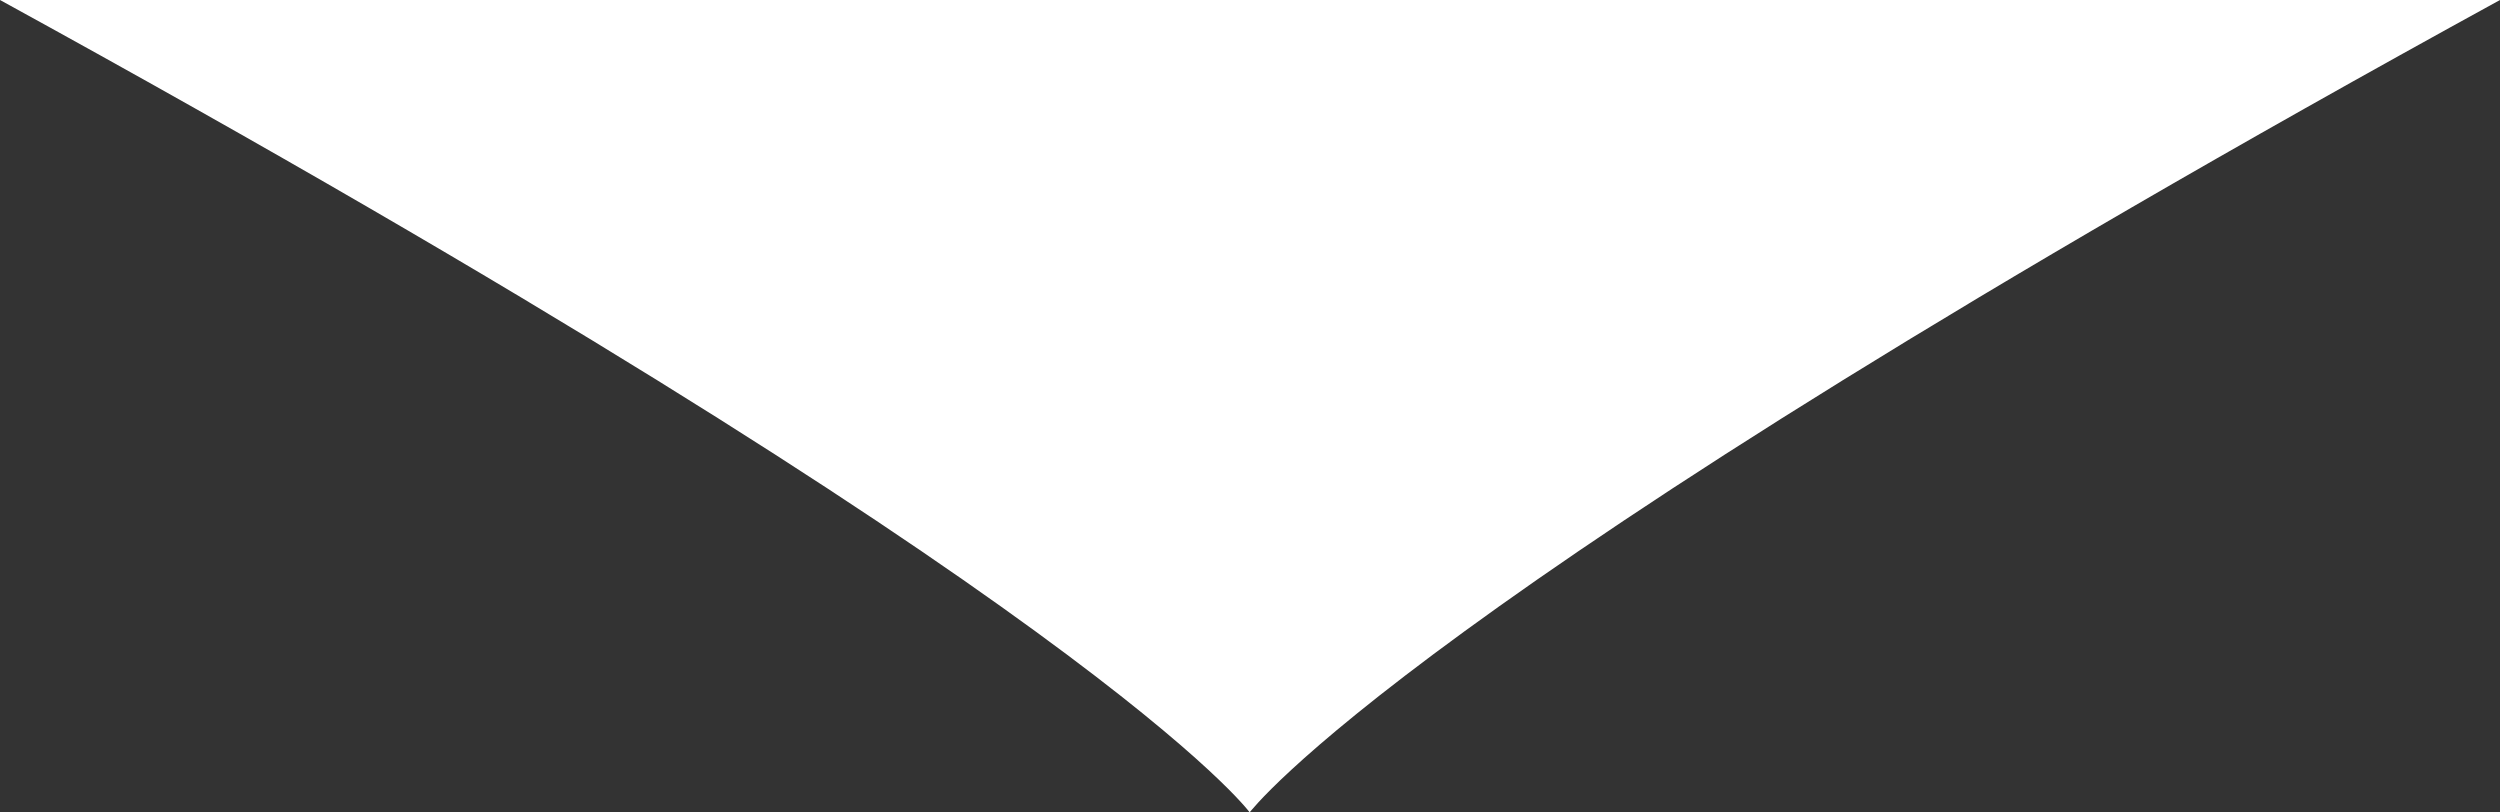
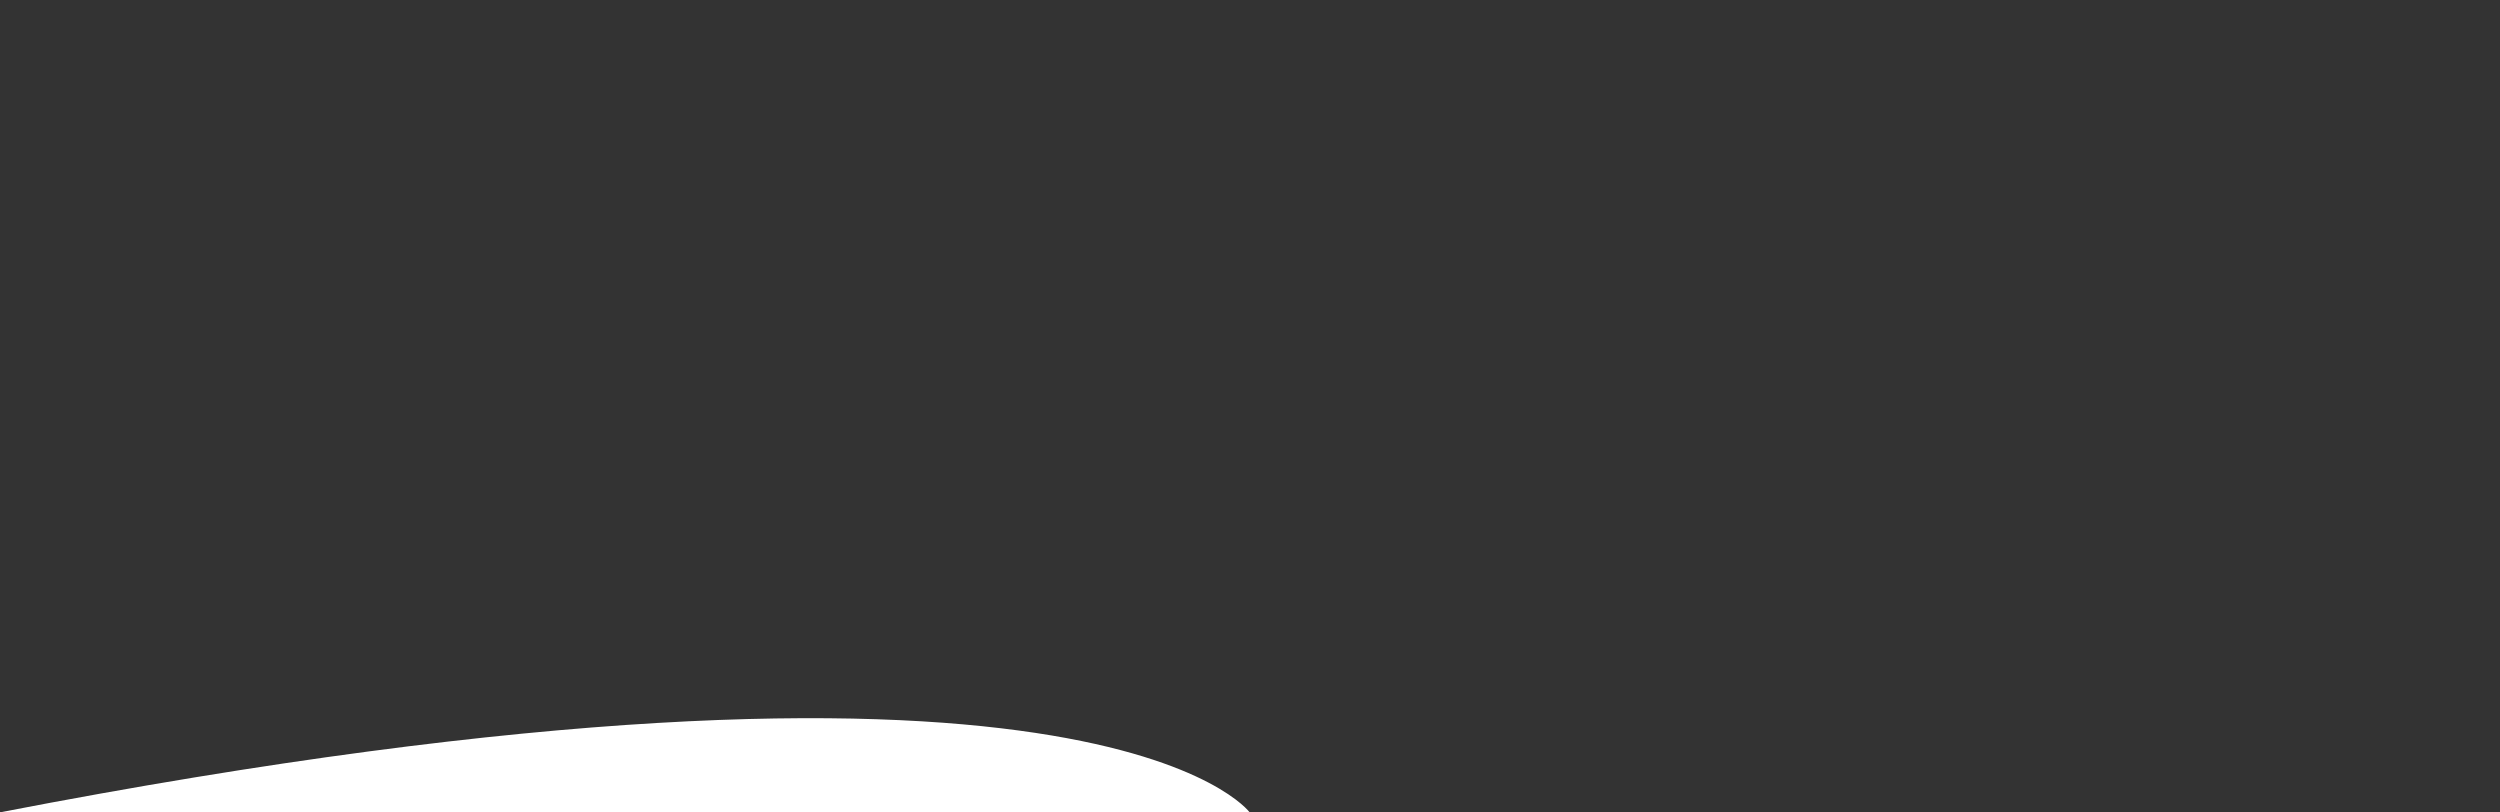
<svg xmlns="http://www.w3.org/2000/svg" version="1.1" id="Layer_1" x="0px" y="0px" viewBox="0 0 349.3 113.5" style="enable-background:new 0 0 349.3 113.5;" xml:space="preserve">
  <rect x="0" y="0" width="349.3" height="113.5" fill="#333333" stroke="none" />
  <style type="text/css">
	.st0{fill:#FFFFFF;}
</style>
-   <path class="st0" d="M174.6,113.5L174.6,113.5C174.7,113.5,174.7,113.5,174.6,113.5c0.1,0,21.7-29.6,174.7-113.5H0  C153,83.9,174.6,113.5,174.6,113.5z" />
+   <path class="st0" d="M174.6,113.5L174.6,113.5C174.7,113.5,174.7,113.5,174.6,113.5H0  C153,83.9,174.6,113.5,174.6,113.5z" />
</svg>